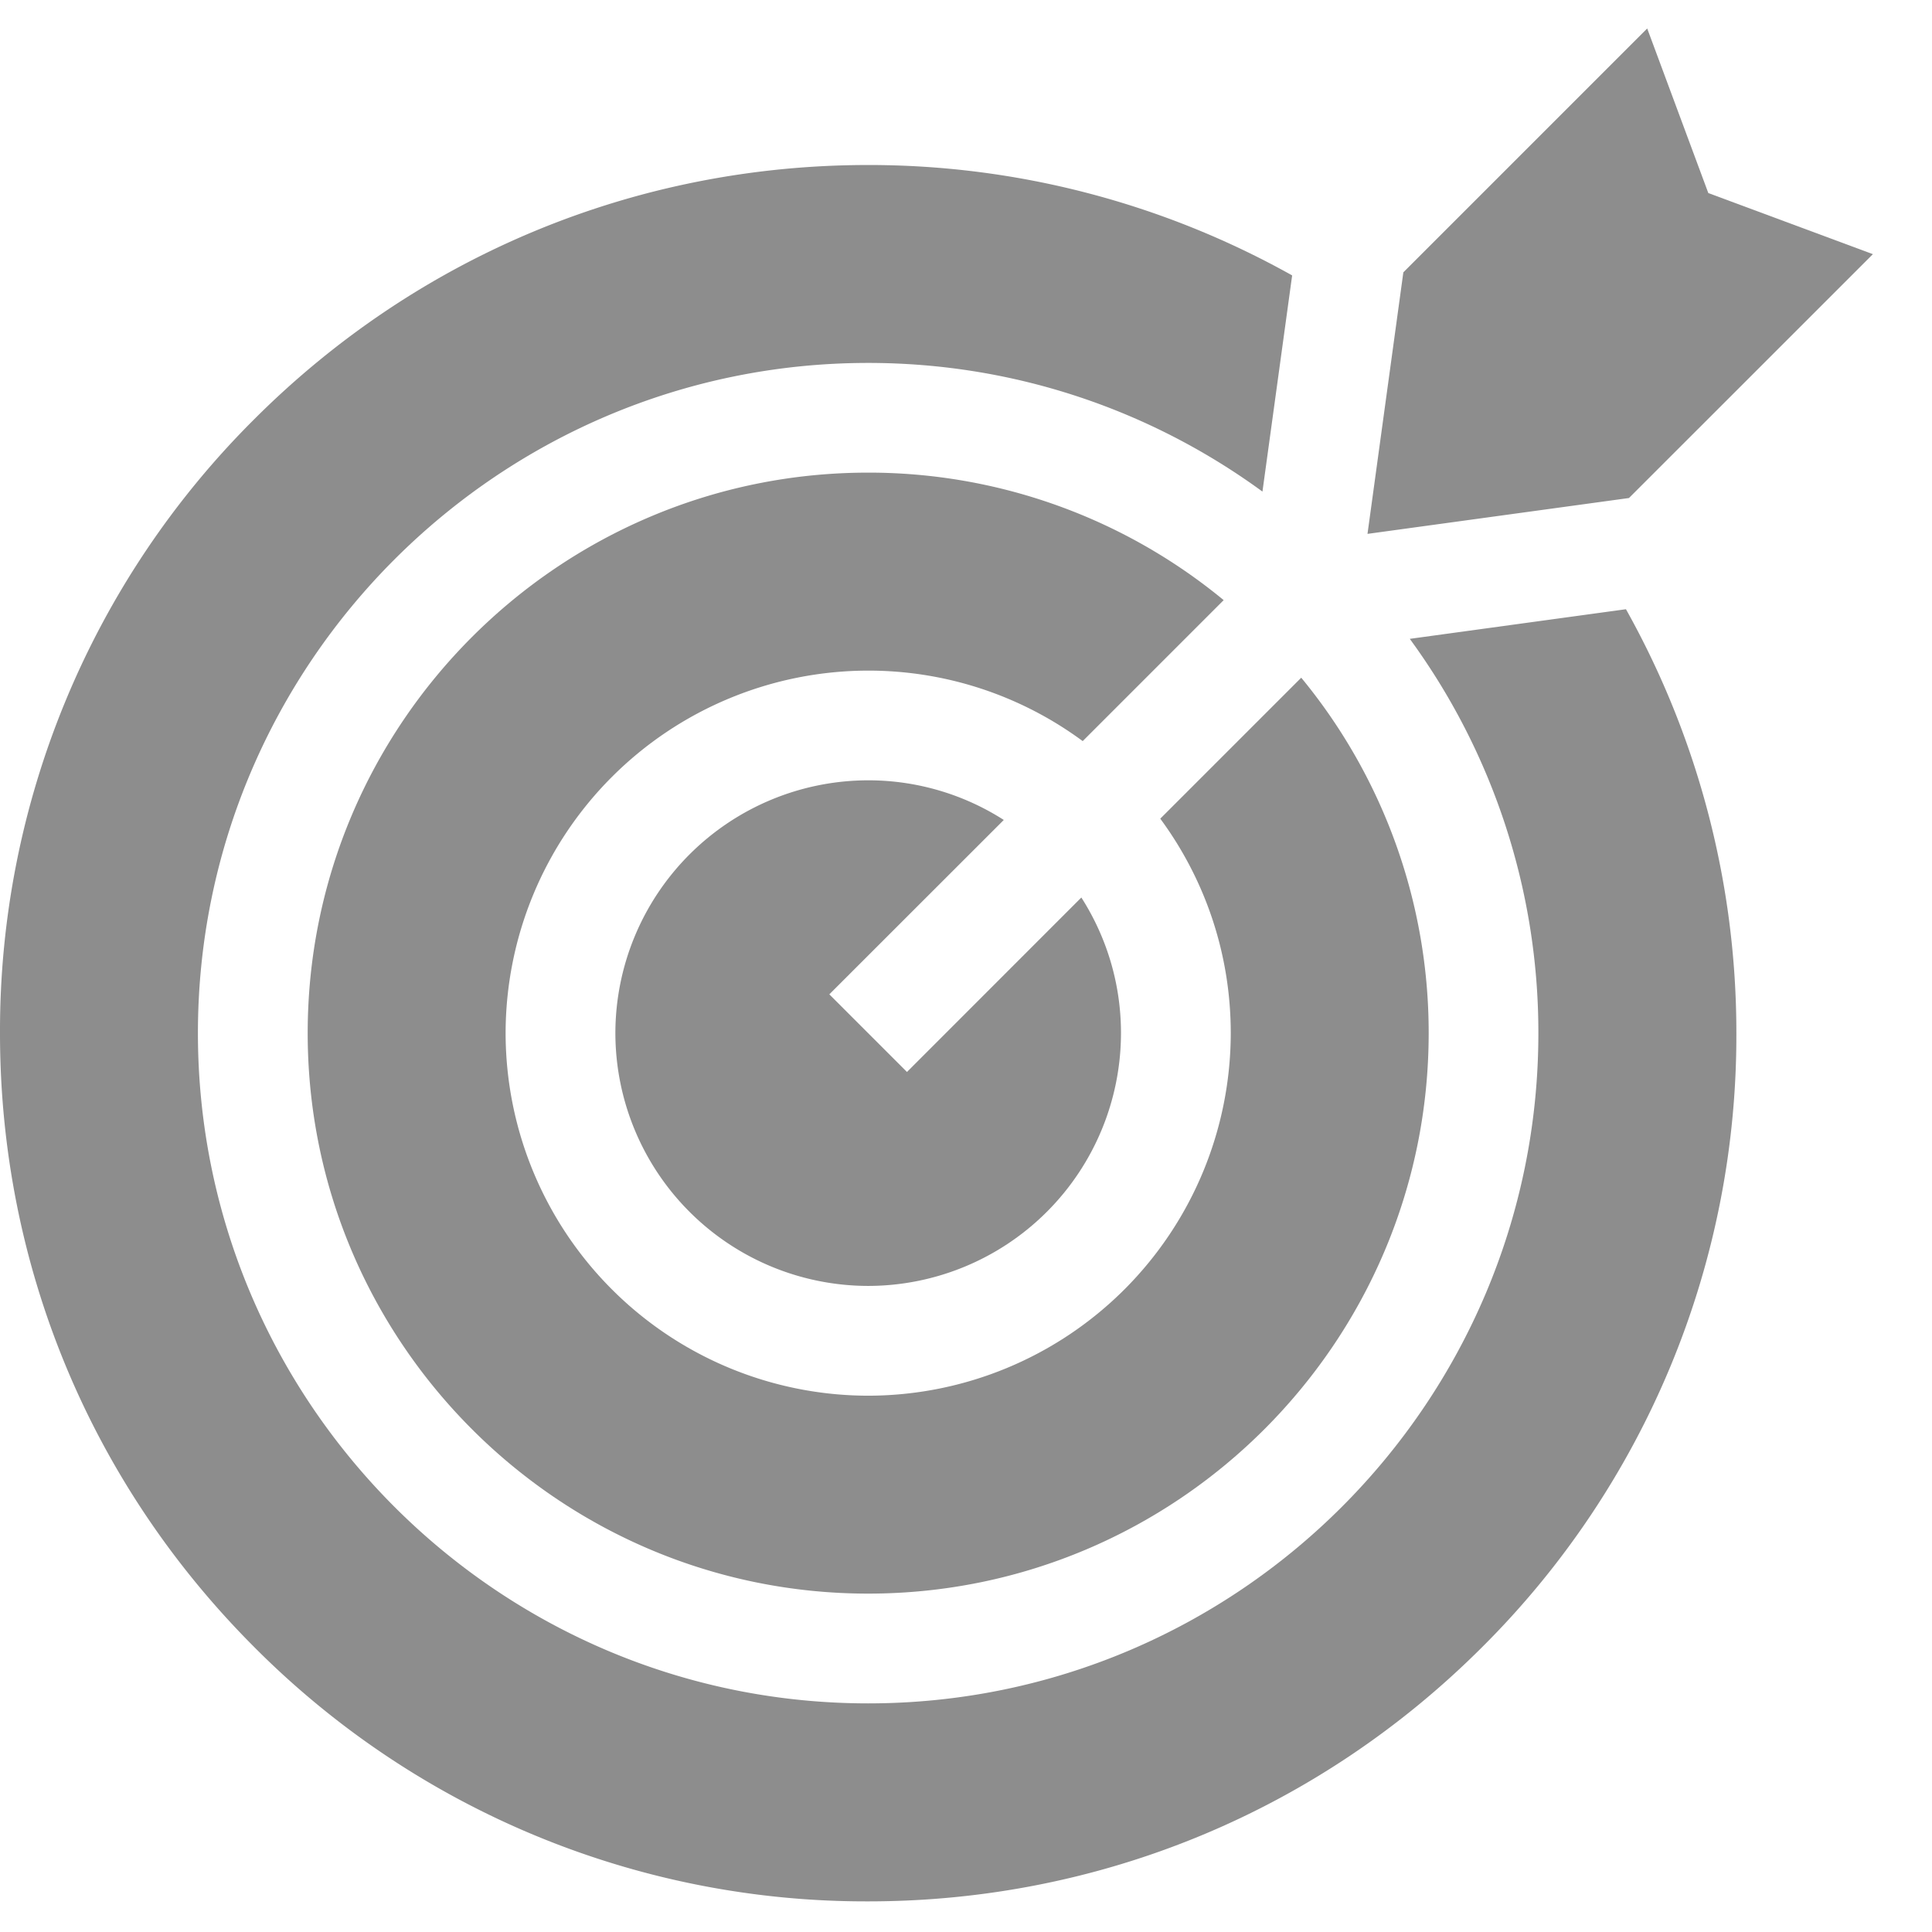
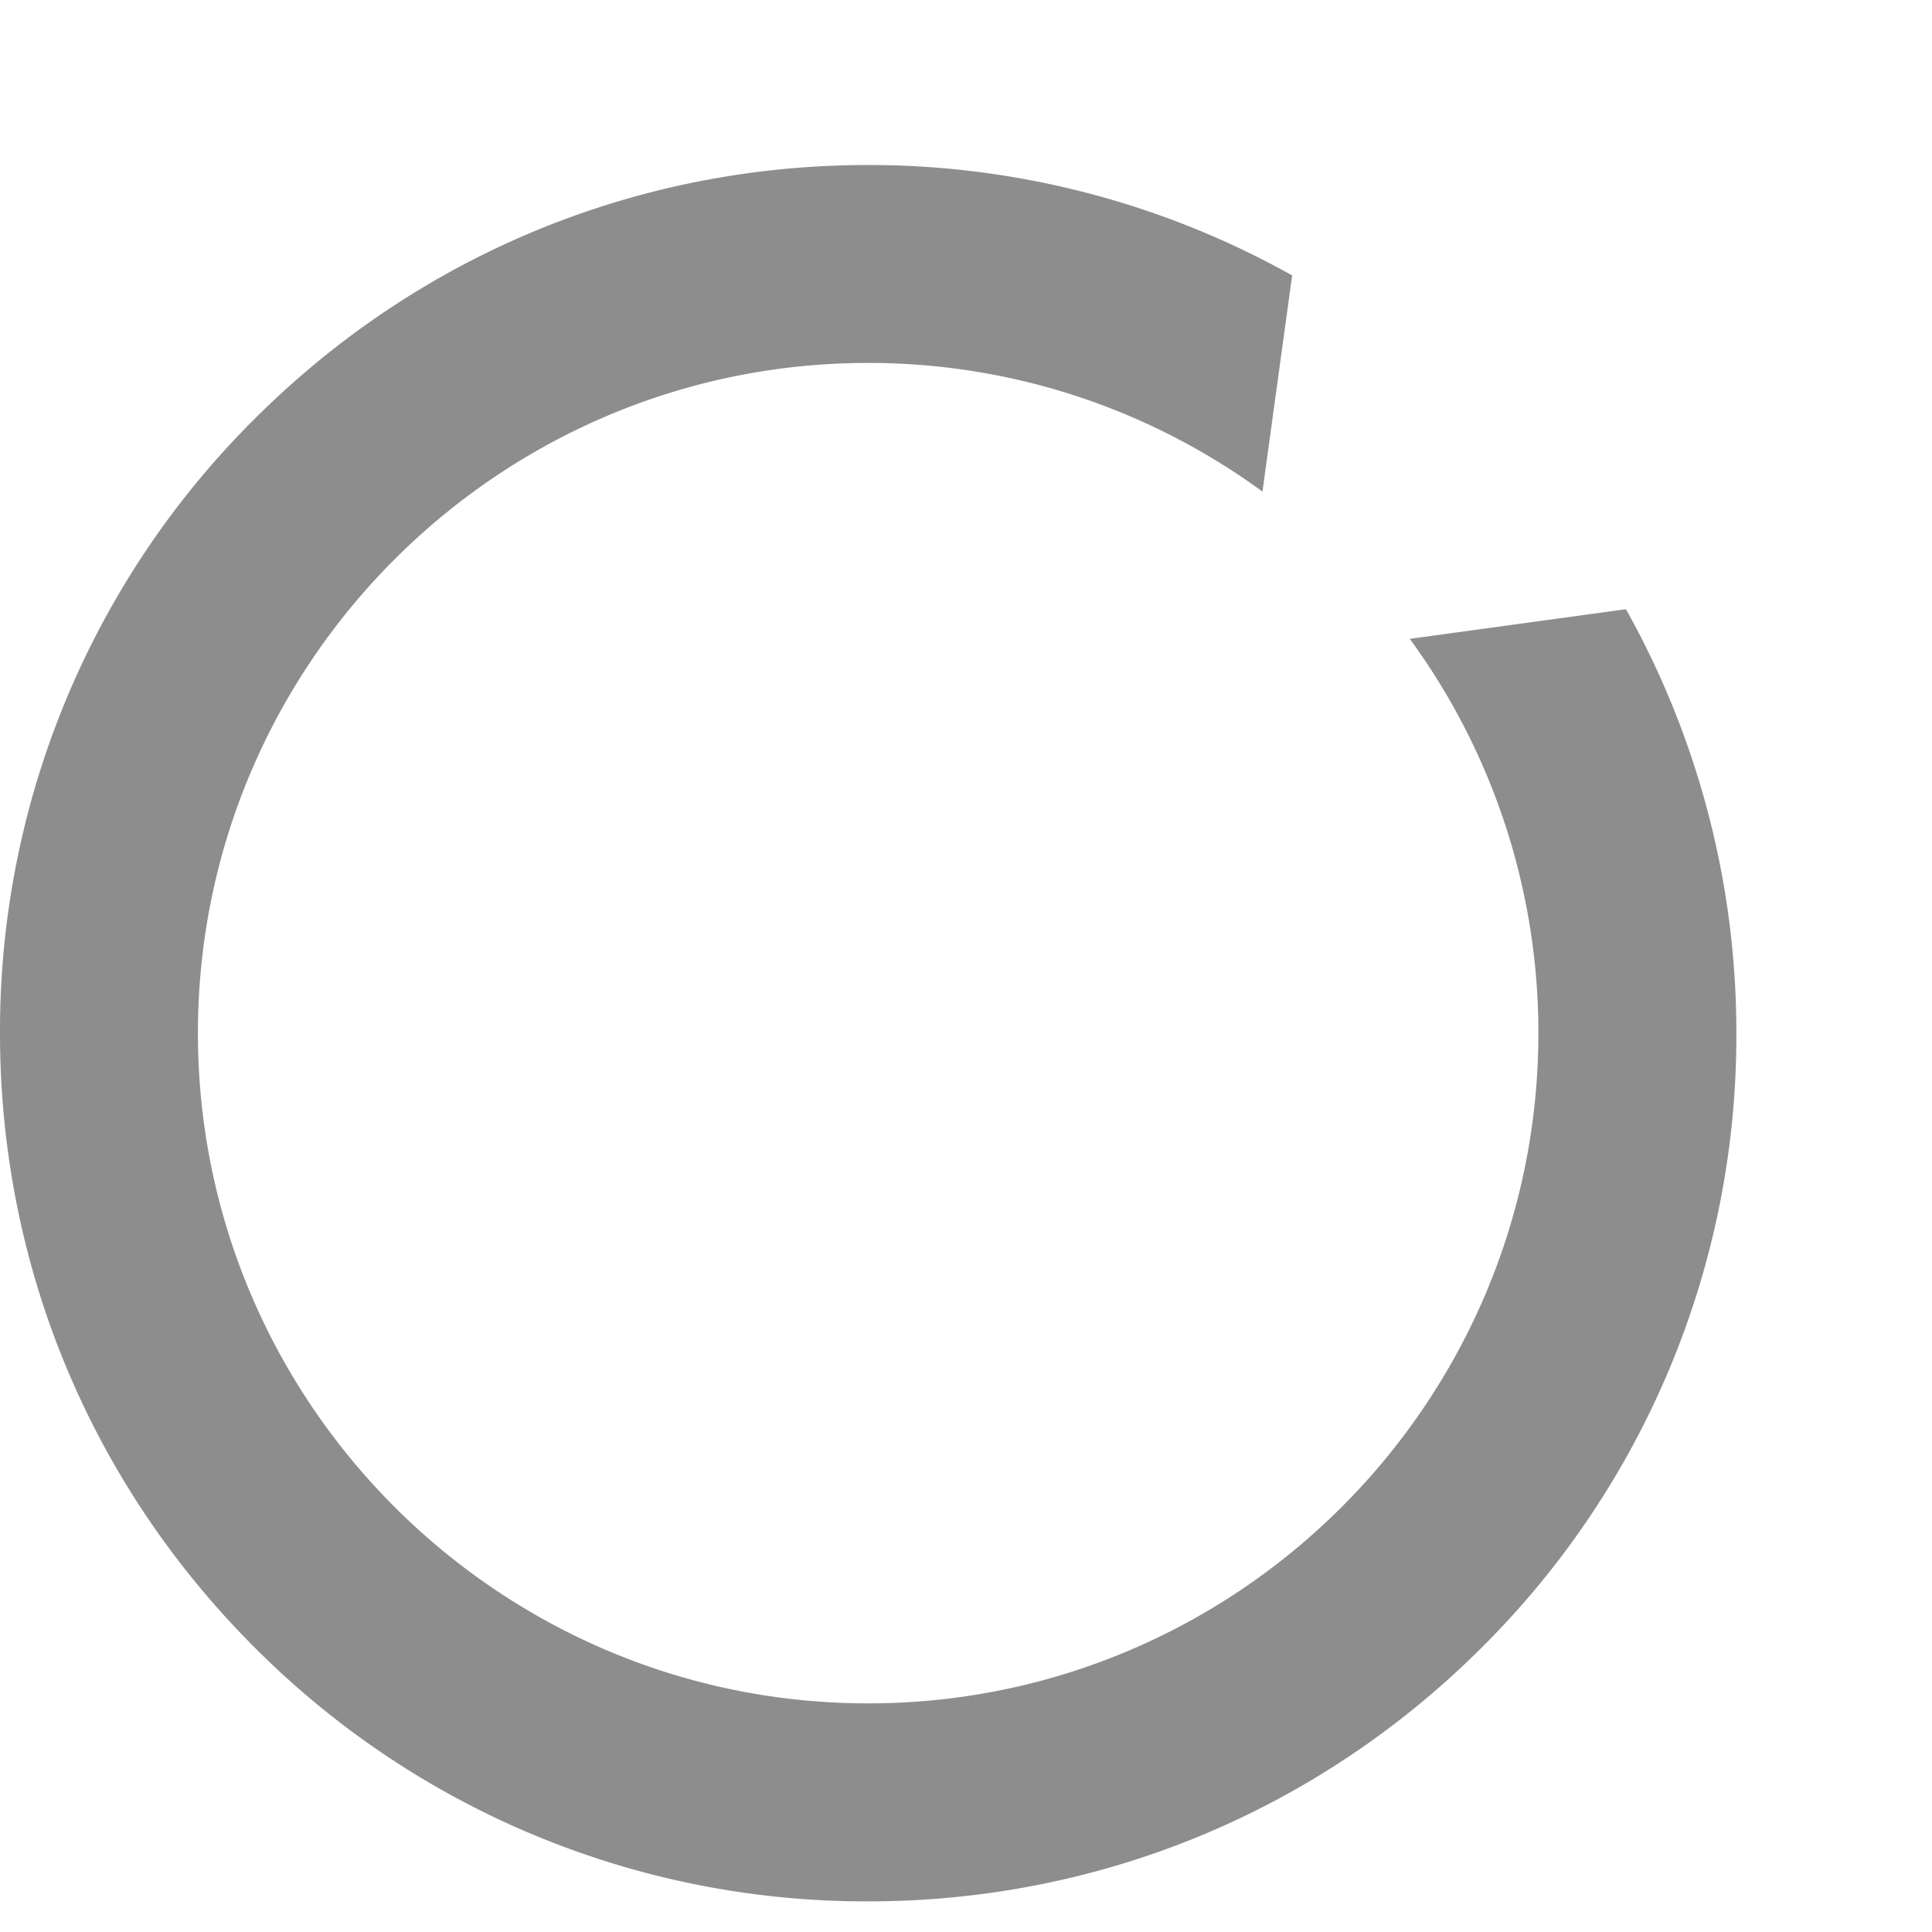
<svg xmlns="http://www.w3.org/2000/svg" width="27" height="27" fill="none">
-   <path fill="#8D8D8D" d="m11.59 13.896 2.438-2.437a3.51 3.51 0 0 0-1.895-.554A3.537 3.537 0 0 0 8.6 14.438a3.537 3.537 0 0 0 3.533 3.533 3.537 3.537 0 0 0 3.533-3.533c0-.697-.204-1.347-.554-1.895l-2.437 2.438-1.085-1.085Z" />
  <path fill="#8D8D8D" d="M24.266 14.438a12.11 12.11 0 0 0-1.543-5.924l-3.021.414a9.316 9.316 0 0 1 1.797 5.51c0 5.165-4.201 9.367-9.366 9.367s-9.367-4.202-9.367-9.367c0-5.164 4.202-9.366 9.367-9.366 2.058 0 3.963.668 5.51 1.798l.415-3.021a12.112 12.112 0 0 0-5.925-1.543c-3.24 0-6.288 1.262-8.58 3.553A12.053 12.053 0 0 0 0 14.44c0 3.24 1.262 6.287 3.554 8.579a12.053 12.053 0 0 0 8.579 3.553c3.24 0 6.288-1.262 8.58-3.553a12.053 12.053 0 0 0 3.553-8.58Z" />
-   <path fill="#8D8D8D" d="M12.133 6.605c-4.32 0-7.833 3.514-7.833 7.833 0 4.32 3.514 7.833 7.833 7.833 4.319 0 7.833-3.513 7.833-7.833a7.797 7.797 0 0 0-1.781-4.967l-1.97 1.97c.619.84.985 1.877.985 2.997a5.072 5.072 0 0 1-5.067 5.067 5.072 5.072 0 0 1-5.067-5.066 5.072 5.072 0 0 1 5.067-5.067 5.04 5.04 0 0 1 2.998.985l1.97-1.97a7.797 7.797 0 0 0-4.968-1.782ZM23.02.398l-3.408 3.408-.501 3.655 3.654-.501 3.409-3.408-2.3-.854-.854-2.3Z" />
</svg>